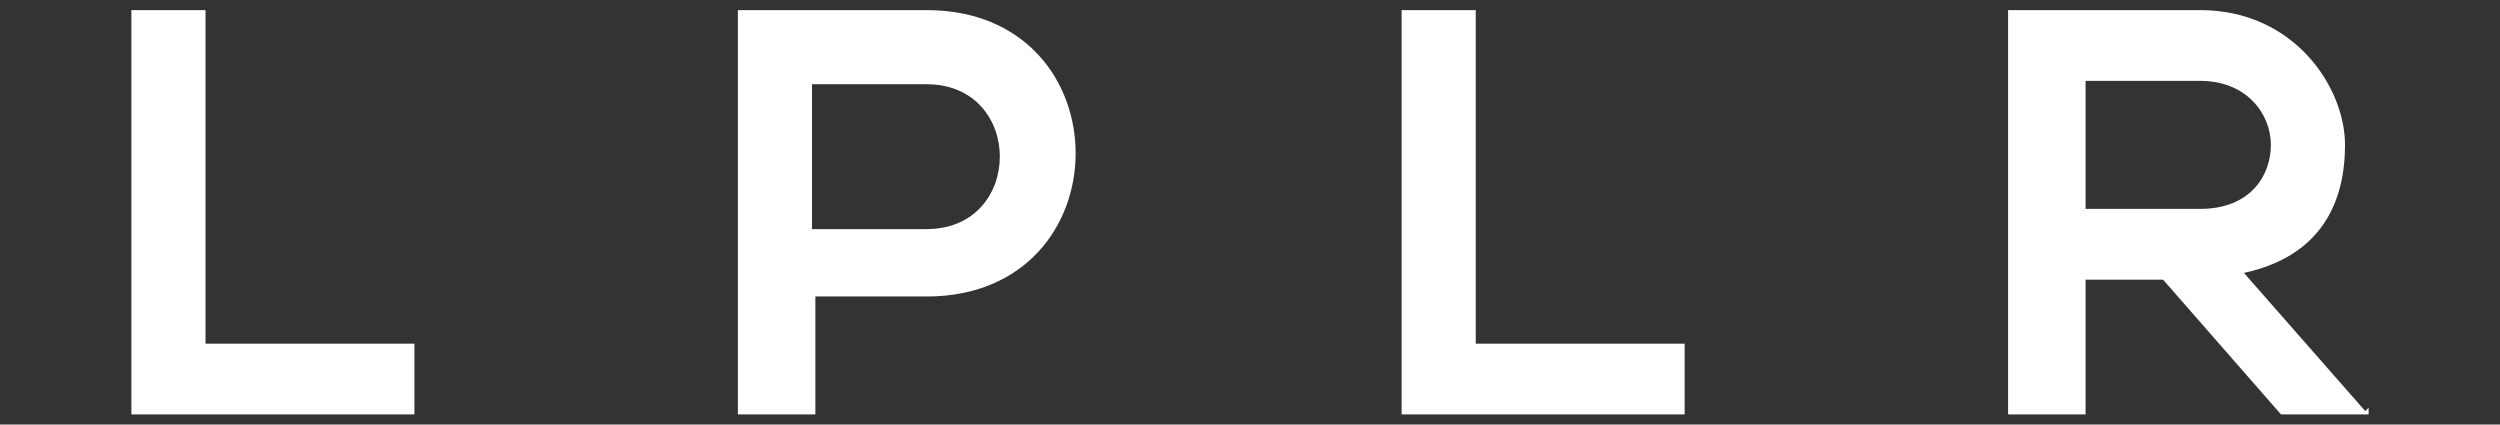
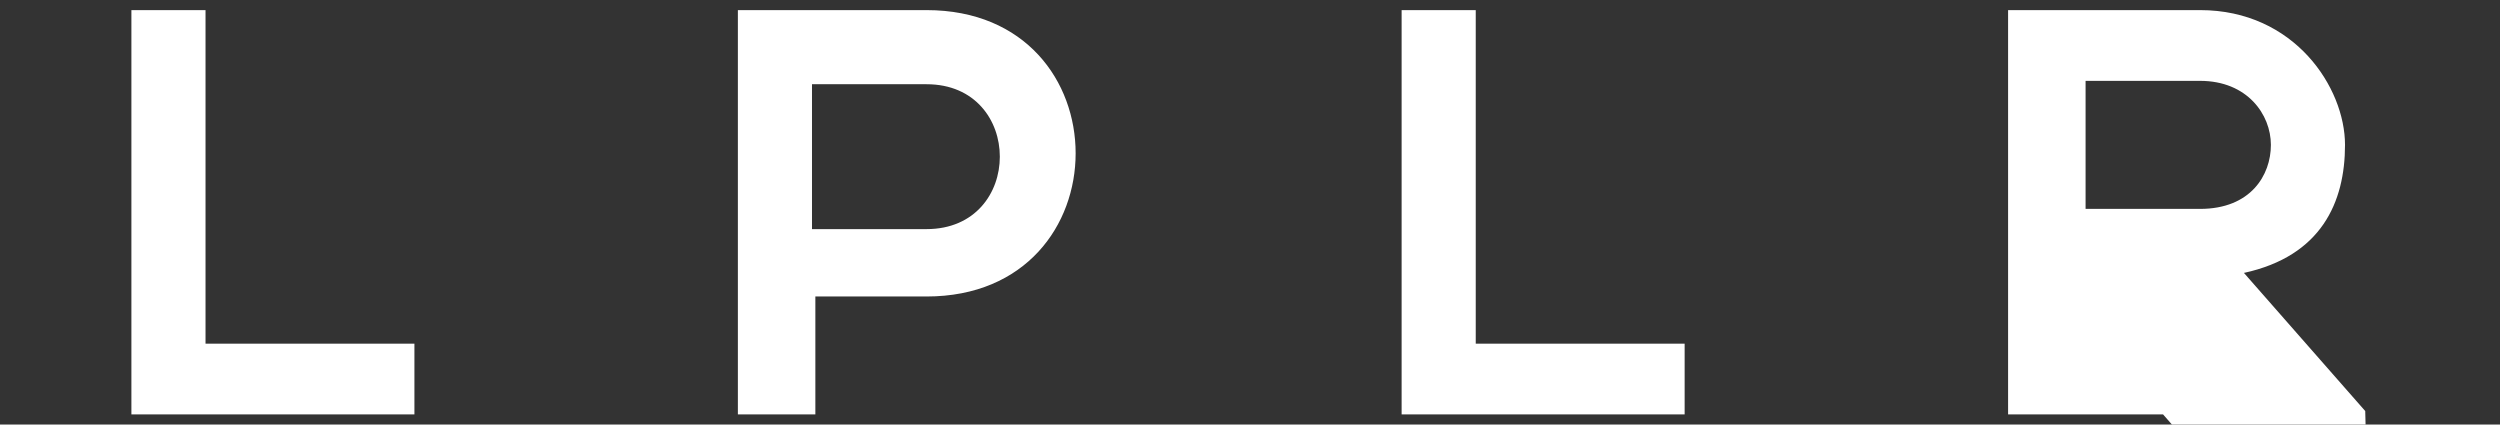
<svg xmlns="http://www.w3.org/2000/svg" id="Calque_1" version="1.1" viewBox="0 0 74.2 12.6">
  <rect x="0" y="0" width="74.2" height="12.6" fill="#333333" stroke="none" />
  <defs>
    <style>
      .st0 {
        fill: #fff;
      }
    </style>
  </defs>
-   <path class="st0" d="M3.9.3v12h8.4v-2.1h-6.2V.3h-2.3ZM24.1,2.5h3.4c2.9,0,2.9,4.3,0,4.3h-3.4V2.5ZM27.5,8.8c5.9,0,5.9-8.5,0-8.5s-3.8,0-5.6,0v12h2.3v-3.5h3.4ZM41.6.3v12h8.4v-2.1h-6.2V.3h-2.3ZM70.2,12.2l-3.6-4.1c2.3-.5,3-2.1,3-3.8s-1.5-4-4.3-4c-1.9,0-3.8,0-5.7,0v12h2.3v-4h2.3l3.5,4h2.6c0-.1,0-.2,0-.2ZM65.3,2.4c1.4,0,2.1,1,2.1,1.9s-.6,1.9-2.1,1.9h-3.4v-3.8h3.4Z" />
+   <path class="st0" d="M3.9.3v12h8.4v-2.1h-6.2V.3h-2.3ZM24.1,2.5h3.4c2.9,0,2.9,4.3,0,4.3h-3.4V2.5ZM27.5,8.8c5.9,0,5.9-8.5,0-8.5s-3.8,0-5.6,0v12h2.3v-3.5h3.4ZM41.6.3v12h8.4v-2.1h-6.2V.3h-2.3ZM70.2,12.2l-3.6-4.1c2.3-.5,3-2.1,3-3.8s-1.5-4-4.3-4c-1.9,0-3.8,0-5.7,0v12h2.3h2.3l3.5,4h2.6c0-.1,0-.2,0-.2ZM65.3,2.4c1.4,0,2.1,1,2.1,1.9s-.6,1.9-2.1,1.9h-3.4v-3.8h3.4Z" />
</svg>